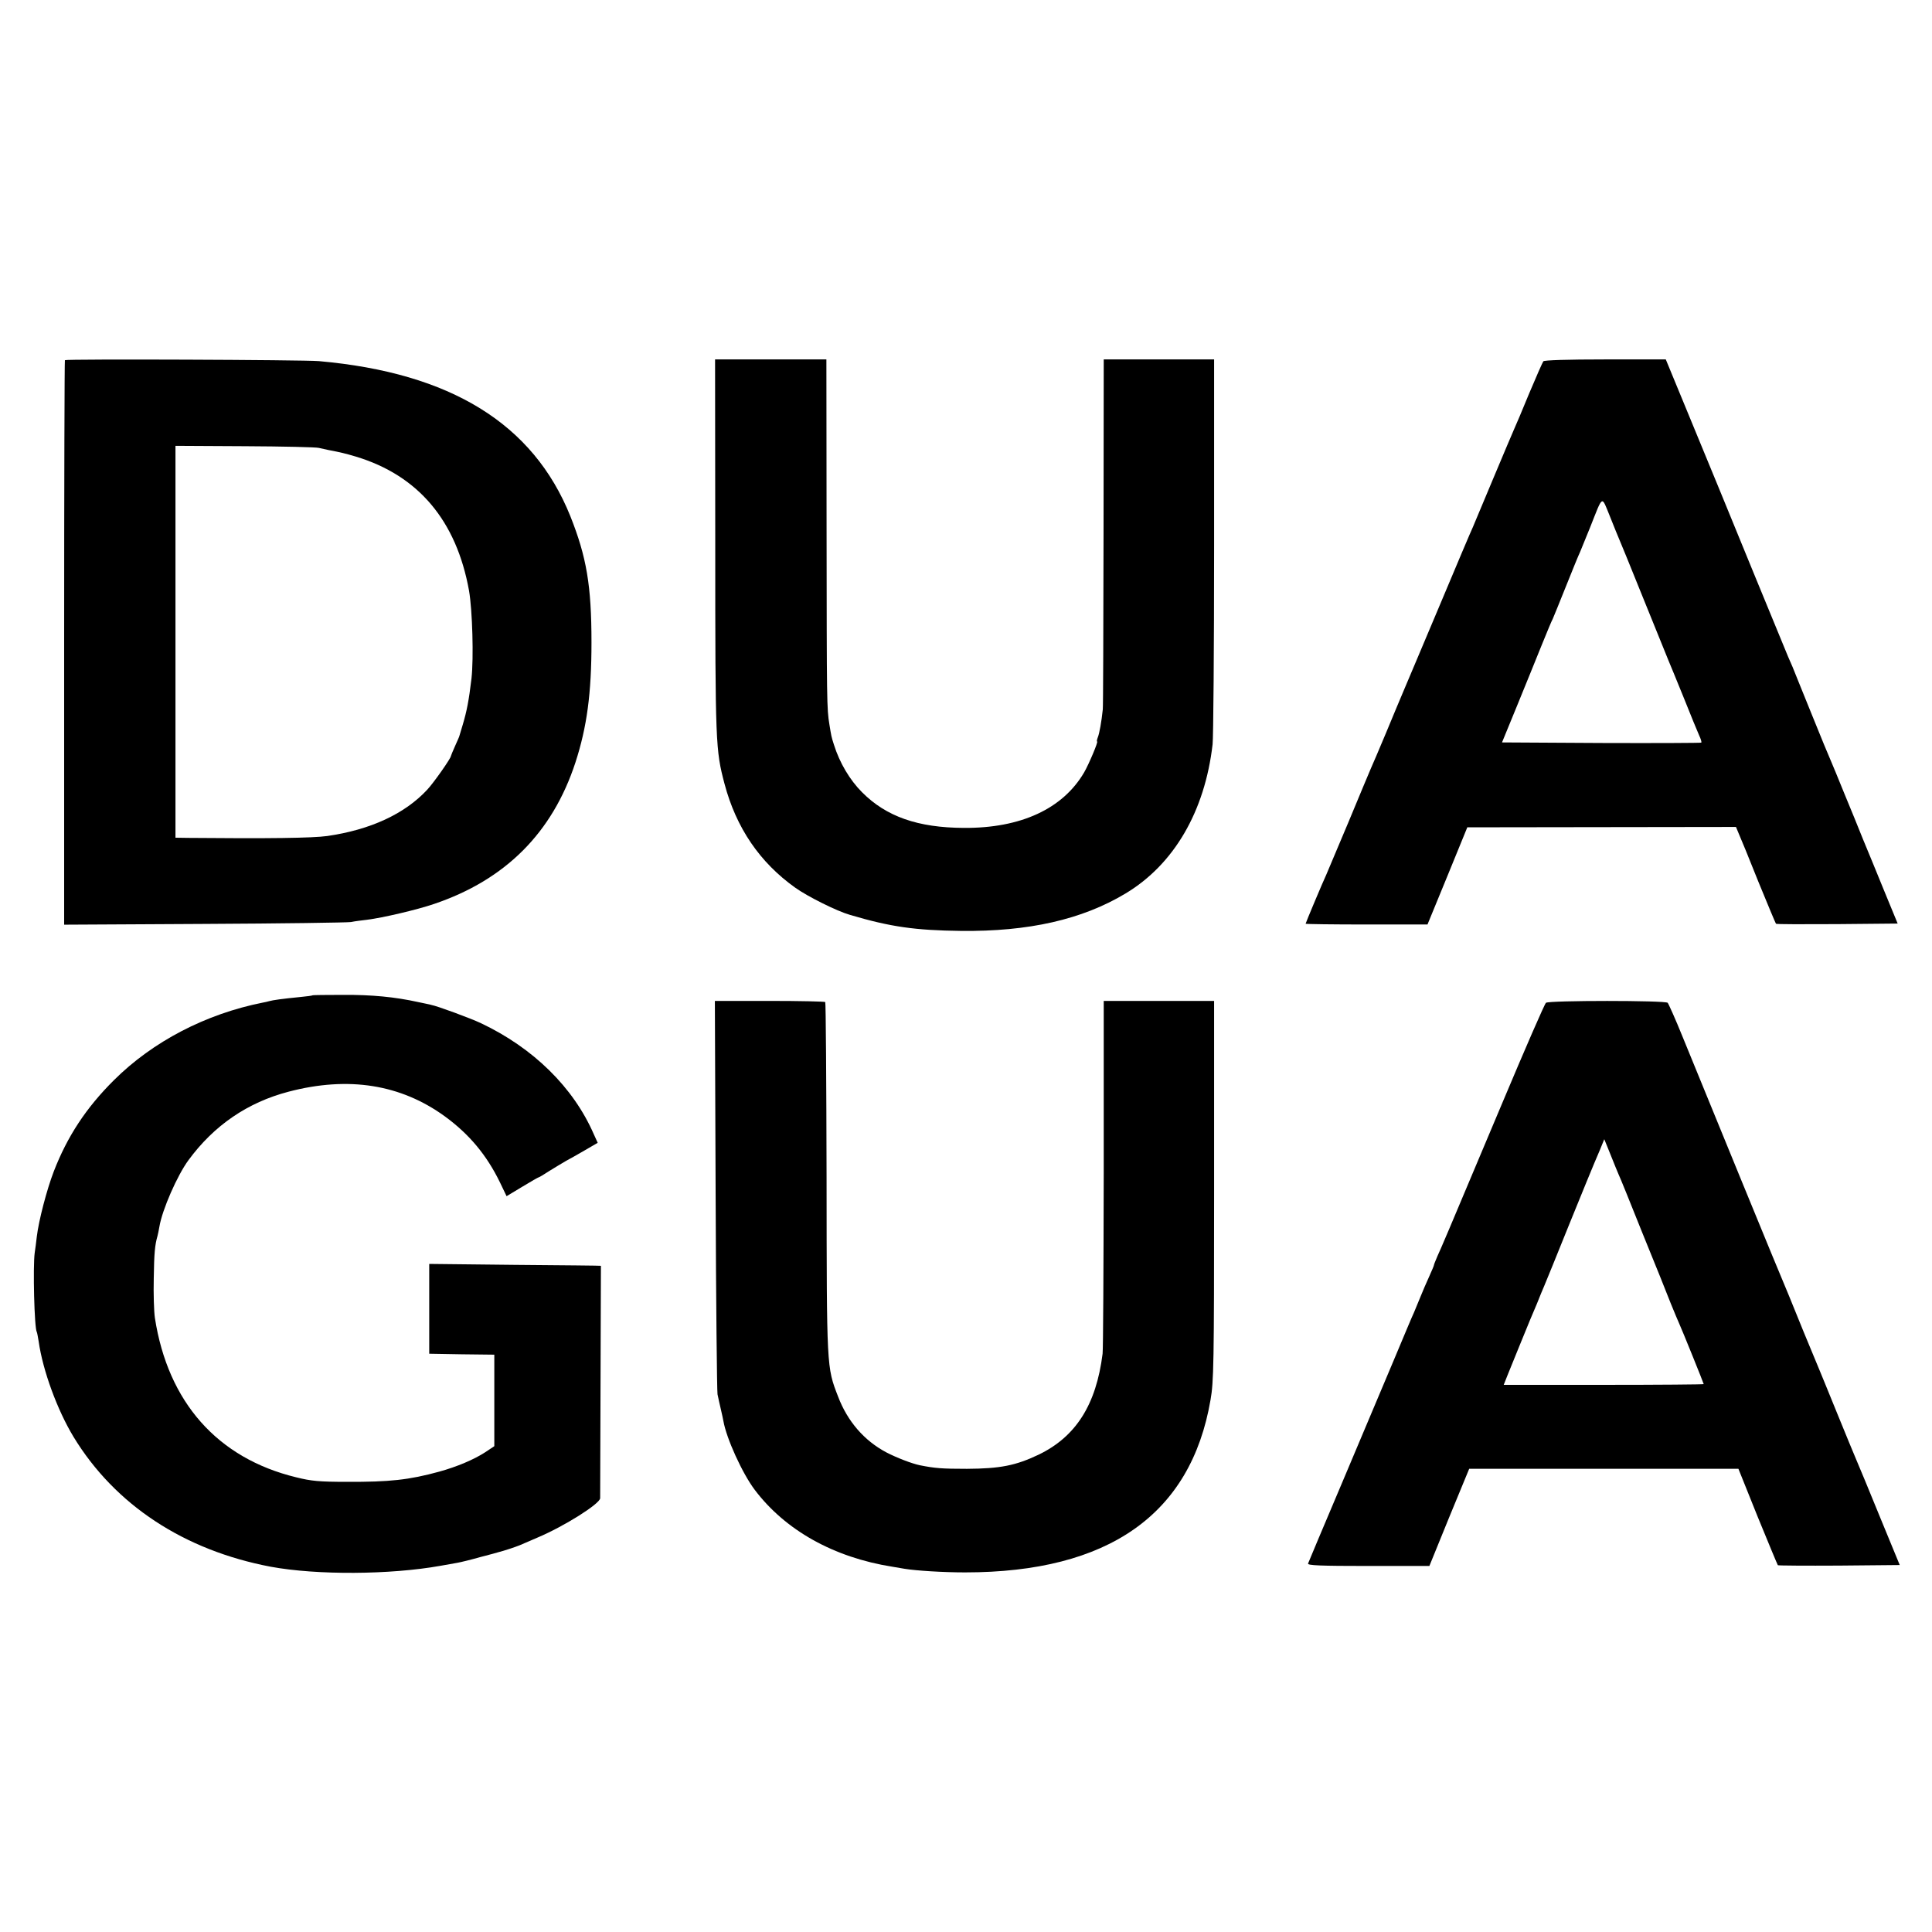
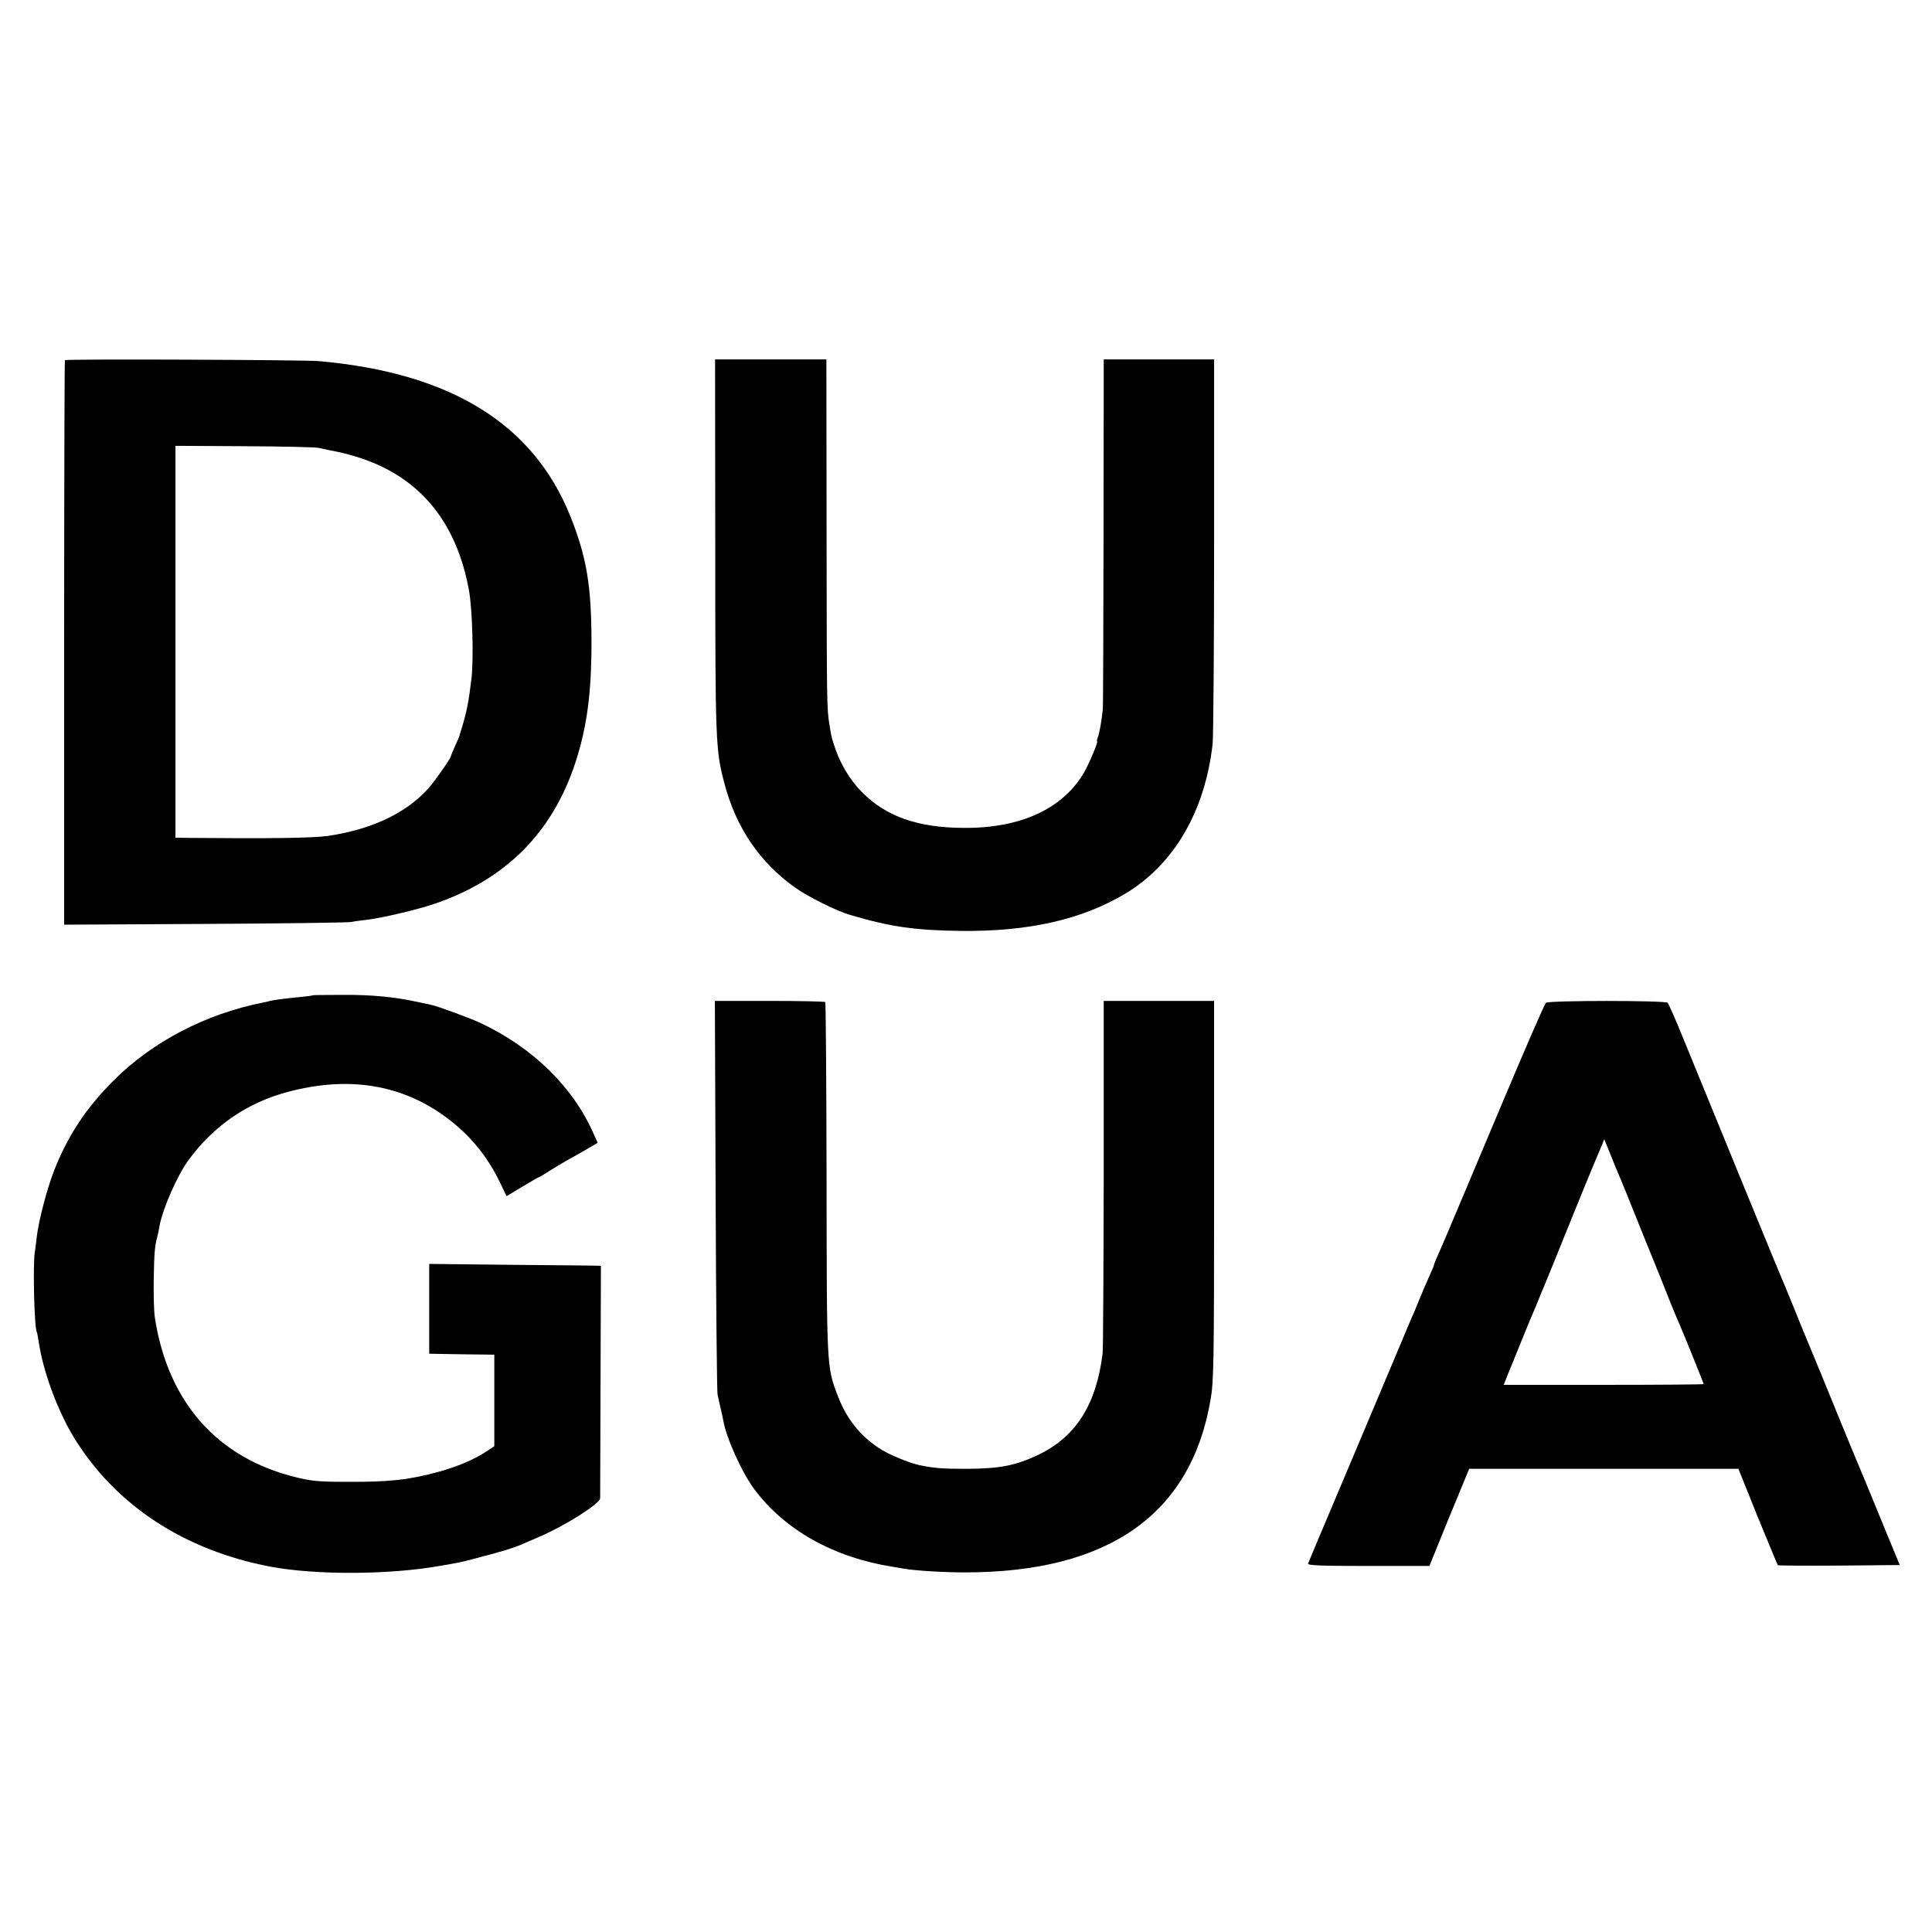
<svg xmlns="http://www.w3.org/2000/svg" version="1.0" width="1024pt" height="1024pt" viewBox="0 0 1024 1024" preserveAspectRatio="xMidYMid meet">
  <g transform="translate(0,1024) scale(0.1,-0.1)" fill="#000000" stroke="none">
    <path d="M344 8331 c-2 -2 -4 -677 -4 -1498 l0 -1494 743 4 c408 2 758 7 777 10 19 4 58 9 85 12 81 10 266 53 356 84 378 128 627 377 749 750 61 188 85 366 85 636 0 301 -26 453 -112 669 -197 490 -634 760 -1333 822 -84 7 -1338 12 -1346 5z m1346 -465 c14 -3 36 -8 50 -11 63 -12 89 -18 146 -35 331 -100 533 -339 600 -711 18 -105 25 -357 13 -465 -14 -118 -25 -173 -46 -244 -9 -30 -17 -57 -18 -60 0 -3 -11 -27 -23 -54 -12 -27 -22 -51 -22 -53 0 -12 -92 -143 -126 -179 -119 -128 -301 -212 -529 -245 -79 -11 -313 -14 -737 -10 l-68 1 0 1039 0 1038 368 -2 c202 -1 378 -5 392 -9z" />
    <path d="M3791 7345 c0 -1051 2 -1080 49 -1259 62 -234 187 -417 375 -551 66 -47 220 -124 290 -144 216 -64 346 -82 588 -85 359 -4 642 60 872 198 257 154 421 435 462 791 4 33 8 505 8 1050 l0 990 -292 0 -293 0 -1 -915 c-1 -503 -2 -926 -4 -940 -7 -67 -18 -127 -26 -147 -5 -13 -7 -23 -4 -23 7 0 -44 -121 -69 -164 -113 -193 -336 -296 -637 -294 -244 1 -412 60 -540 189 -65 65 -119 156 -149 252 -14 43 -14 46 -24 107 -14 85 -14 117 -15 1025 l-1 910 -295 0 -295 0 1 -990z" />
-     <path d="M8180 8325 c-4 -5 -38 -82 -75 -170 -36 -88 -72 -173 -80 -190 -7 -16 -57 -133 -110 -260 -53 -126 -102 -243 -109 -260 -8 -16 -87 -203 -176 -415 -89 -212 -175 -414 -190 -450 -15 -36 -58 -137 -94 -225 -37 -88 -73 -173 -81 -190 -7 -16 -61 -145 -119 -285 -59 -140 -111 -264 -116 -275 -18 -38 -110 -257 -110 -261 0 -2 145 -4 323 -4 l323 0 106 258 105 257 712 1 712 1 15 -36 c9 -20 56 -134 104 -255 49 -120 91 -220 93 -222 2 -3 148 -3 325 -2 l320 3 -70 170 c-38 94 -89 217 -113 275 -23 58 -68 168 -100 245 -31 77 -63 154 -70 170 -8 17 -55 131 -105 255 -50 124 -95 234 -99 245 -5 11 -16 36 -24 55 -8 19 -88 213 -177 430 -165 403 -203 496 -374 910 l-97 235 -320 0 c-203 0 -324 -4 -329 -10z m405 -950 c7 -16 57 -138 110 -270 133 -329 136 -336 150 -370 7 -16 43 -104 80 -195 36 -91 73 -180 81 -198 9 -19 14 -36 11 -38 -2 -2 -241 -3 -530 -2 l-526 3 80 195 c44 107 102 251 130 320 28 69 54 132 59 140 4 9 35 85 69 170 34 85 68 169 76 185 7 17 31 75 53 130 70 176 59 170 105 58 21 -54 45 -111 52 -128z" />
    <path d="M1658 4965 c-2 -2 -30 -6 -63 -9 -102 -10 -149 -17 -167 -22 -9 -3 -25 -6 -35 -8 -302 -60 -583 -206 -789 -411 -148 -147 -247 -298 -319 -484 -37 -96 -80 -261 -90 -346 -3 -27 -8 -66 -11 -85 -10 -73 -2 -400 11 -420 2 -3 6 -26 10 -50 22 -155 99 -364 185 -506 220 -361 586 -601 1045 -688 244 -45 632 -43 900 5 33 6 74 13 90 16 17 3 71 16 120 30 50 13 95 25 100 27 22 5 91 28 110 36 11 5 54 23 95 41 140 59 329 178 331 208 0 11 4 1123 4 1232 0 1 -205 3 -455 5 l-455 5 0 -238 0 -238 173 -3 172 -2 0 -243 0 -242 -48 -32 c-60 -39 -150 -77 -244 -103 -160 -44 -265 -55 -488 -54 -147 0 -190 4 -270 24 -417 101 -680 398 -749 845 -5 33 -8 128 -6 210 2 135 6 176 20 225 2 8 7 30 10 49 15 90 95 272 154 352 135 184 313 306 531 363 317 83 594 39 828 -131 130 -95 222 -206 292 -350 l35 -73 83 50 c46 28 85 50 87 50 3 0 28 15 57 34 29 18 69 42 88 53 19 10 65 36 101 57 l67 39 -21 46 c-108 248 -321 457 -598 588 -55 26 -231 91 -264 97 -5 2 -37 8 -69 15 -122 27 -246 39 -398 38 -87 0 -159 -1 -160 -2z" />
    <path d="M3793 3910 c2 -564 7 -1041 10 -1060 4 -19 12 -56 18 -81 6 -26 12 -53 13 -60 16 -93 101 -279 166 -365 162 -215 420 -359 730 -408 19 -3 49 -8 65 -11 61 -10 204 -19 320 -19 760 0 1197 307 1301 914 17 96 19 188 19 1110 l0 1005 -292 0 -293 0 0 -915 c-1 -503 -3 -933 -6 -955 -34 -271 -142 -440 -339 -535 -122 -58 -204 -74 -380 -75 -133 0 -170 3 -250 19 -43 9 -123 40 -177 68 -117 62 -206 164 -256 296 -61 157 -60 149 -61 1161 -1 509 -4 927 -7 930 -3 3 -136 6 -295 6 l-290 0 4 -1025z" />
    <path d="M8194 4925 c-7 -5 -110 -242 -229 -525 -315 -749 -325 -771 -346 -817 -10 -24 -19 -45 -19 -49 0 -3 -12 -31 -26 -62 -14 -31 -35 -79 -46 -107 -11 -27 -26 -63 -33 -80 -8 -16 -56 -131 -108 -255 -52 -124 -175 -414 -272 -645 -98 -231 -180 -426 -182 -432 -4 -10 64 -13 319 -13 l324 0 105 258 106 257 713 0 714 0 102 -254 c57 -139 105 -255 107 -257 2 -2 148 -3 325 -2 l321 3 -105 255 c-57 140 -113 275 -124 300 -11 25 -56 135 -101 245 -45 110 -87 214 -94 230 -7 17 -45 109 -85 205 -90 221 -85 210 -98 240 -12 25 -418 1016 -544 1325 -38 94 -74 174 -79 180 -13 13 -628 13 -645 0z m385 -910 c6 -11 62 -150 126 -310 65 -159 133 -328 151 -375 19 -47 39 -94 44 -105 14 -30 130 -317 130 -321 0 -2 -238 -4 -530 -4 l-530 0 21 53 c21 53 104 255 119 292 5 11 21 49 36 85 14 36 32 79 39 95 7 17 68 165 134 330 67 165 126 309 131 320 5 11 19 44 31 73 l22 54 34 -84 c18 -45 37 -92 42 -103z" />
  </g>
</svg>